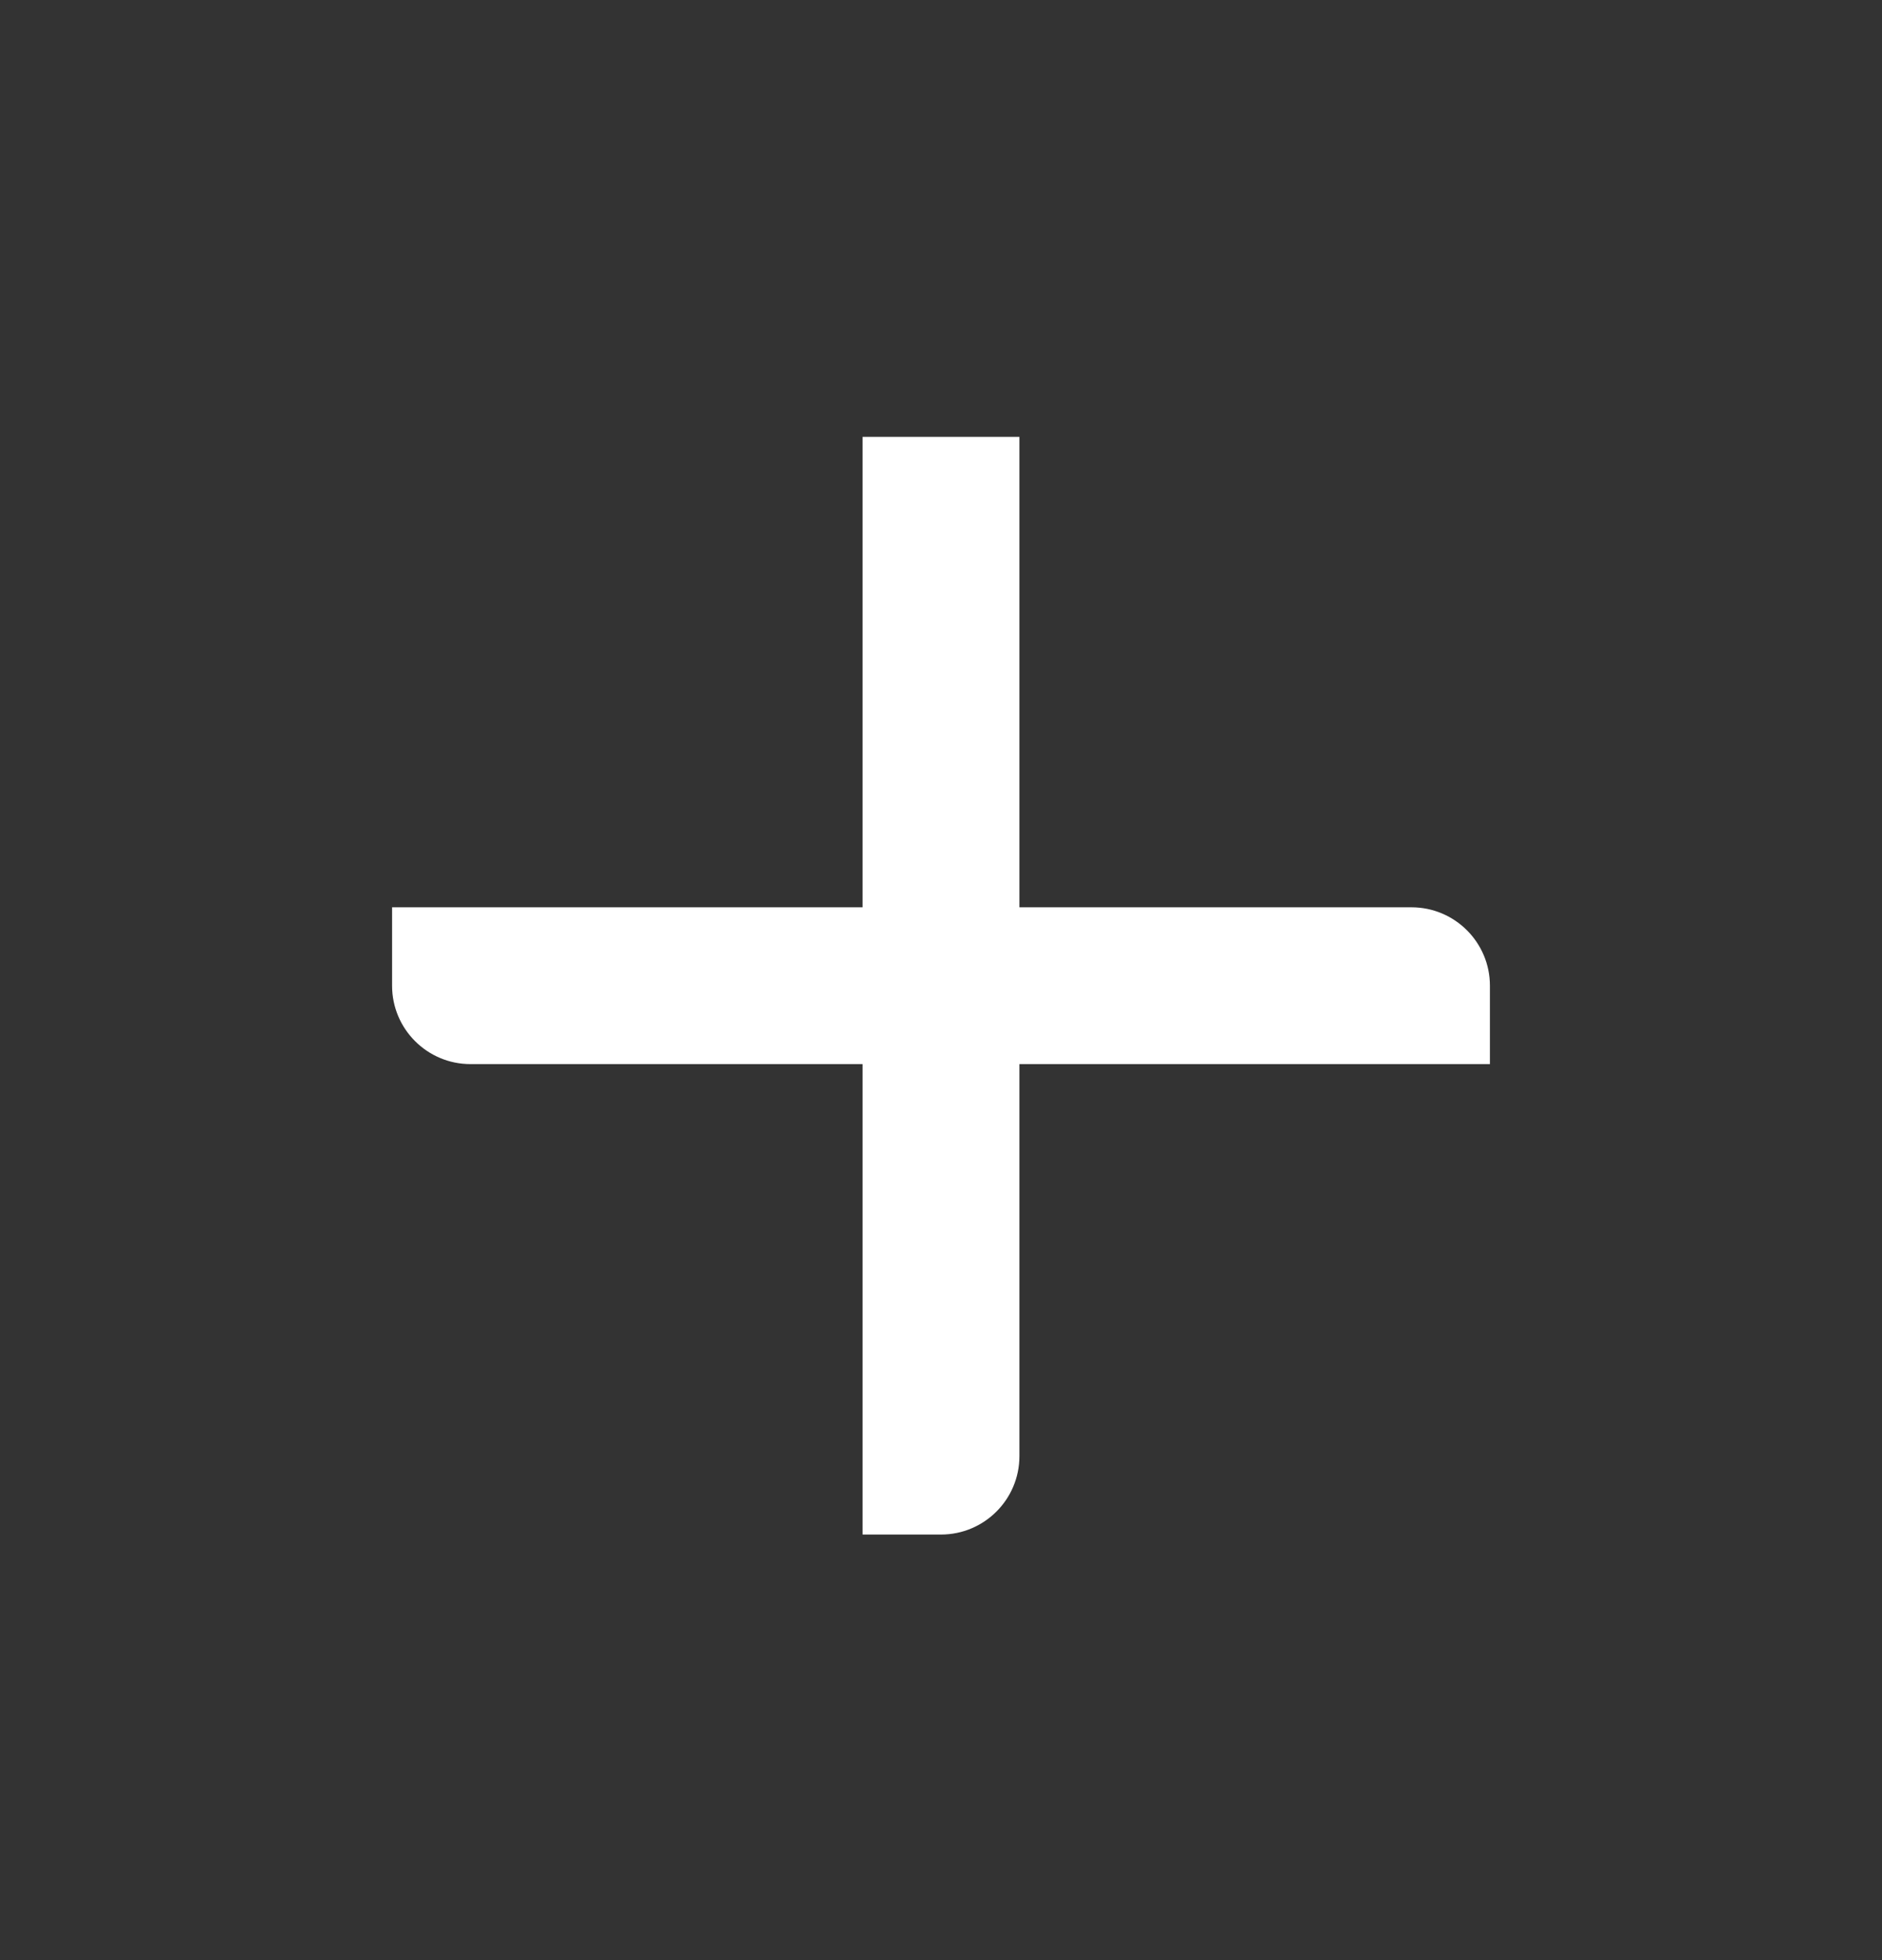
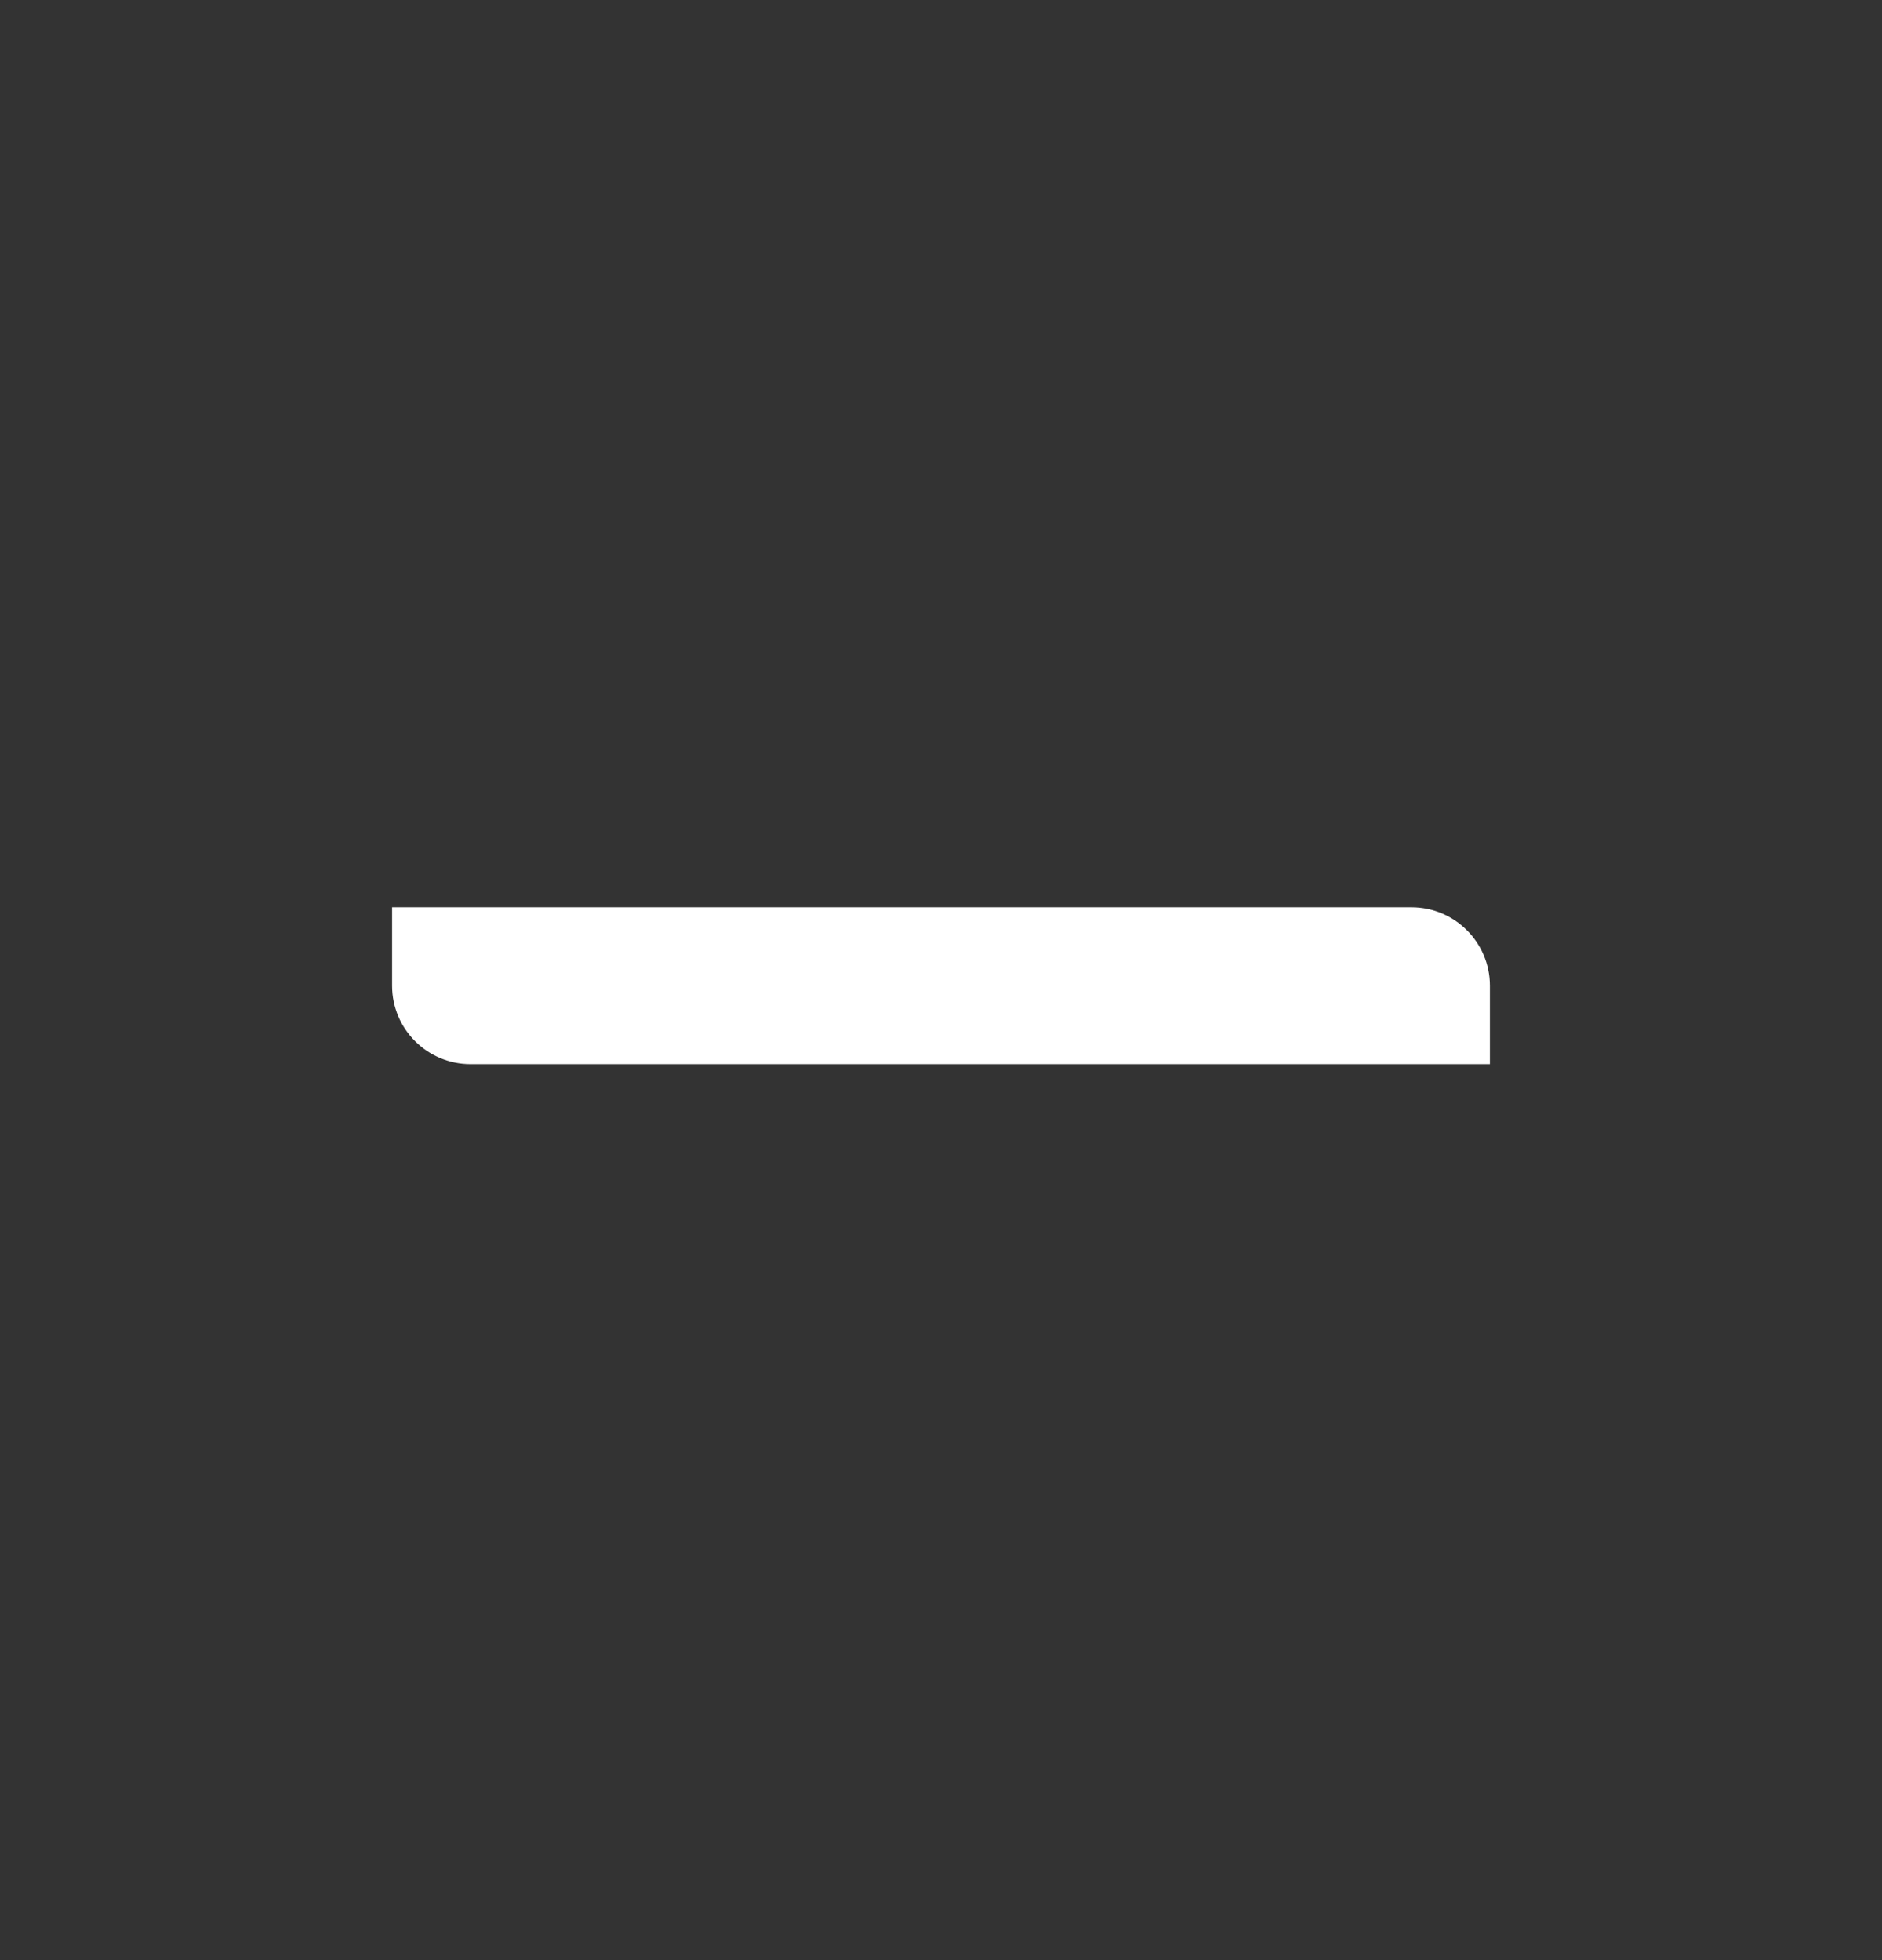
<svg xmlns="http://www.w3.org/2000/svg" width="24" height="25" viewBox="0 0 24 25" fill="none">
  <rect x="0" y="0" width="24" height="25" fill="#333333" stroke="none" />
  <path d="M19 13.572V12.572C19 12.02 18.552 11.572 18 11.572H5V12.572C5 13.124 5.448 13.572 6 13.572H19Z" fill="white" />
-   <path d="M13 5.572L11 5.572L11 19.572L12 19.572C12.552 19.572 13 19.124 13 18.572L13 5.572Z" fill="white" />
</svg>